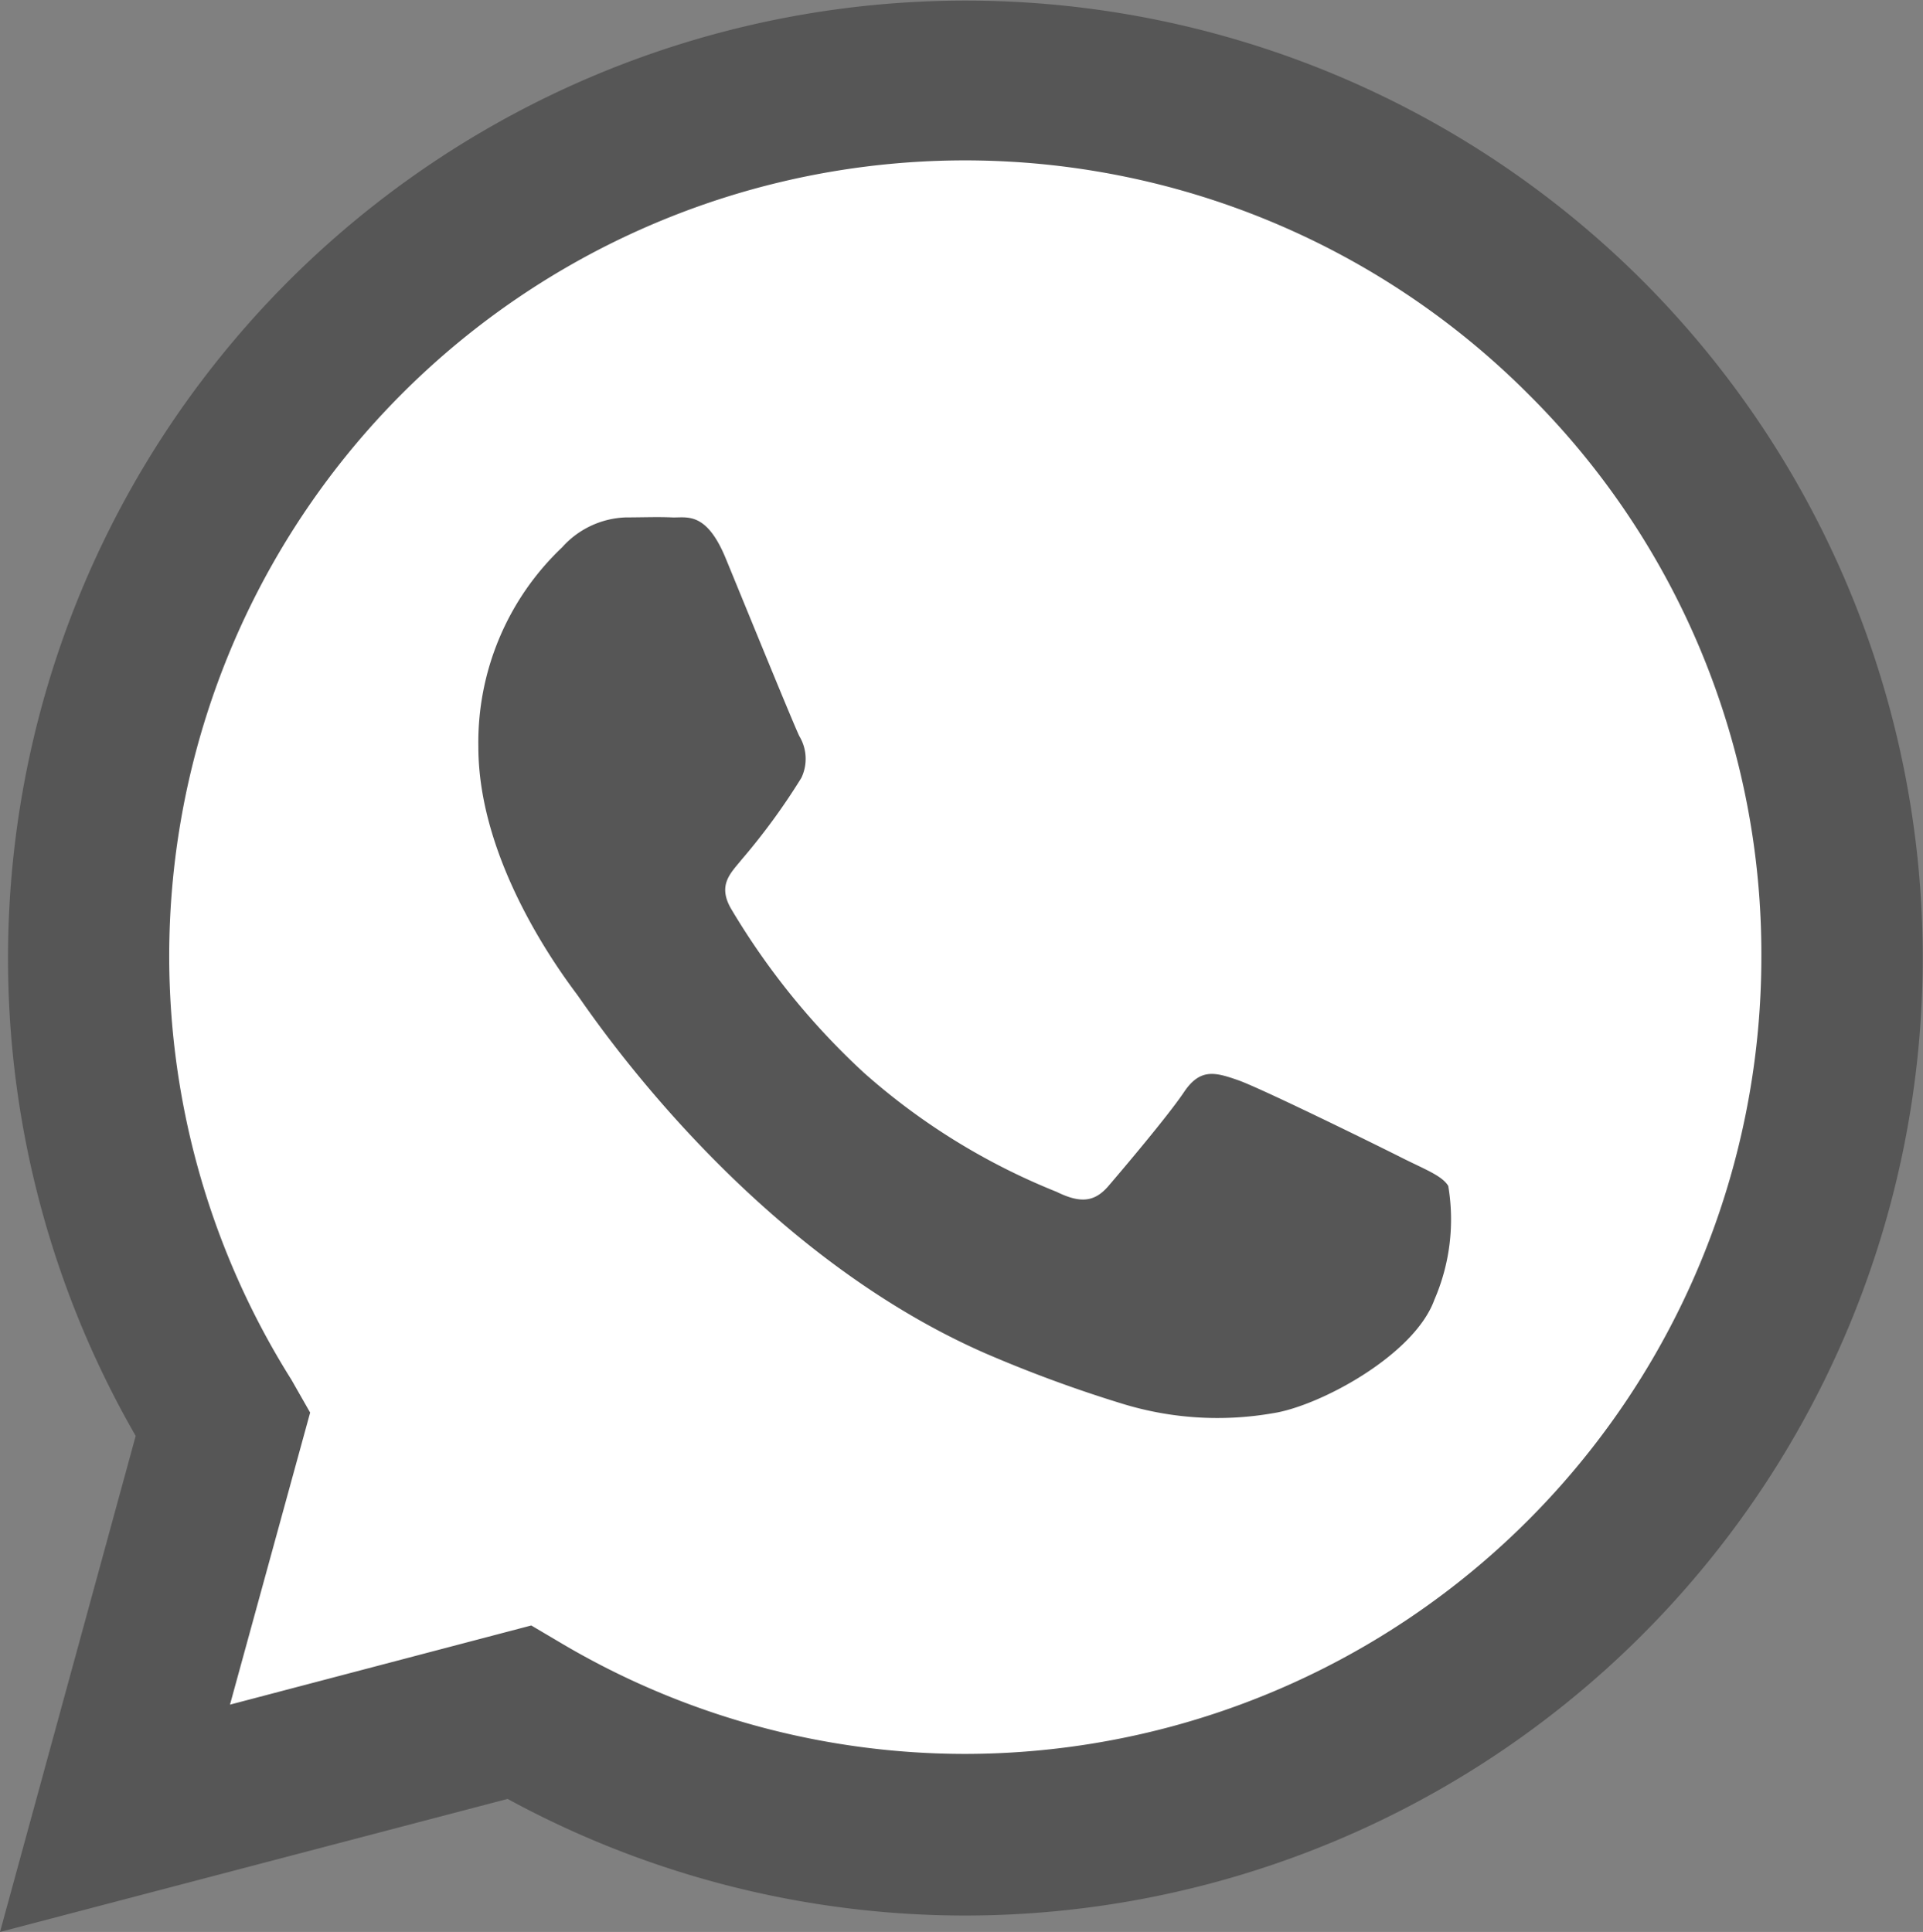
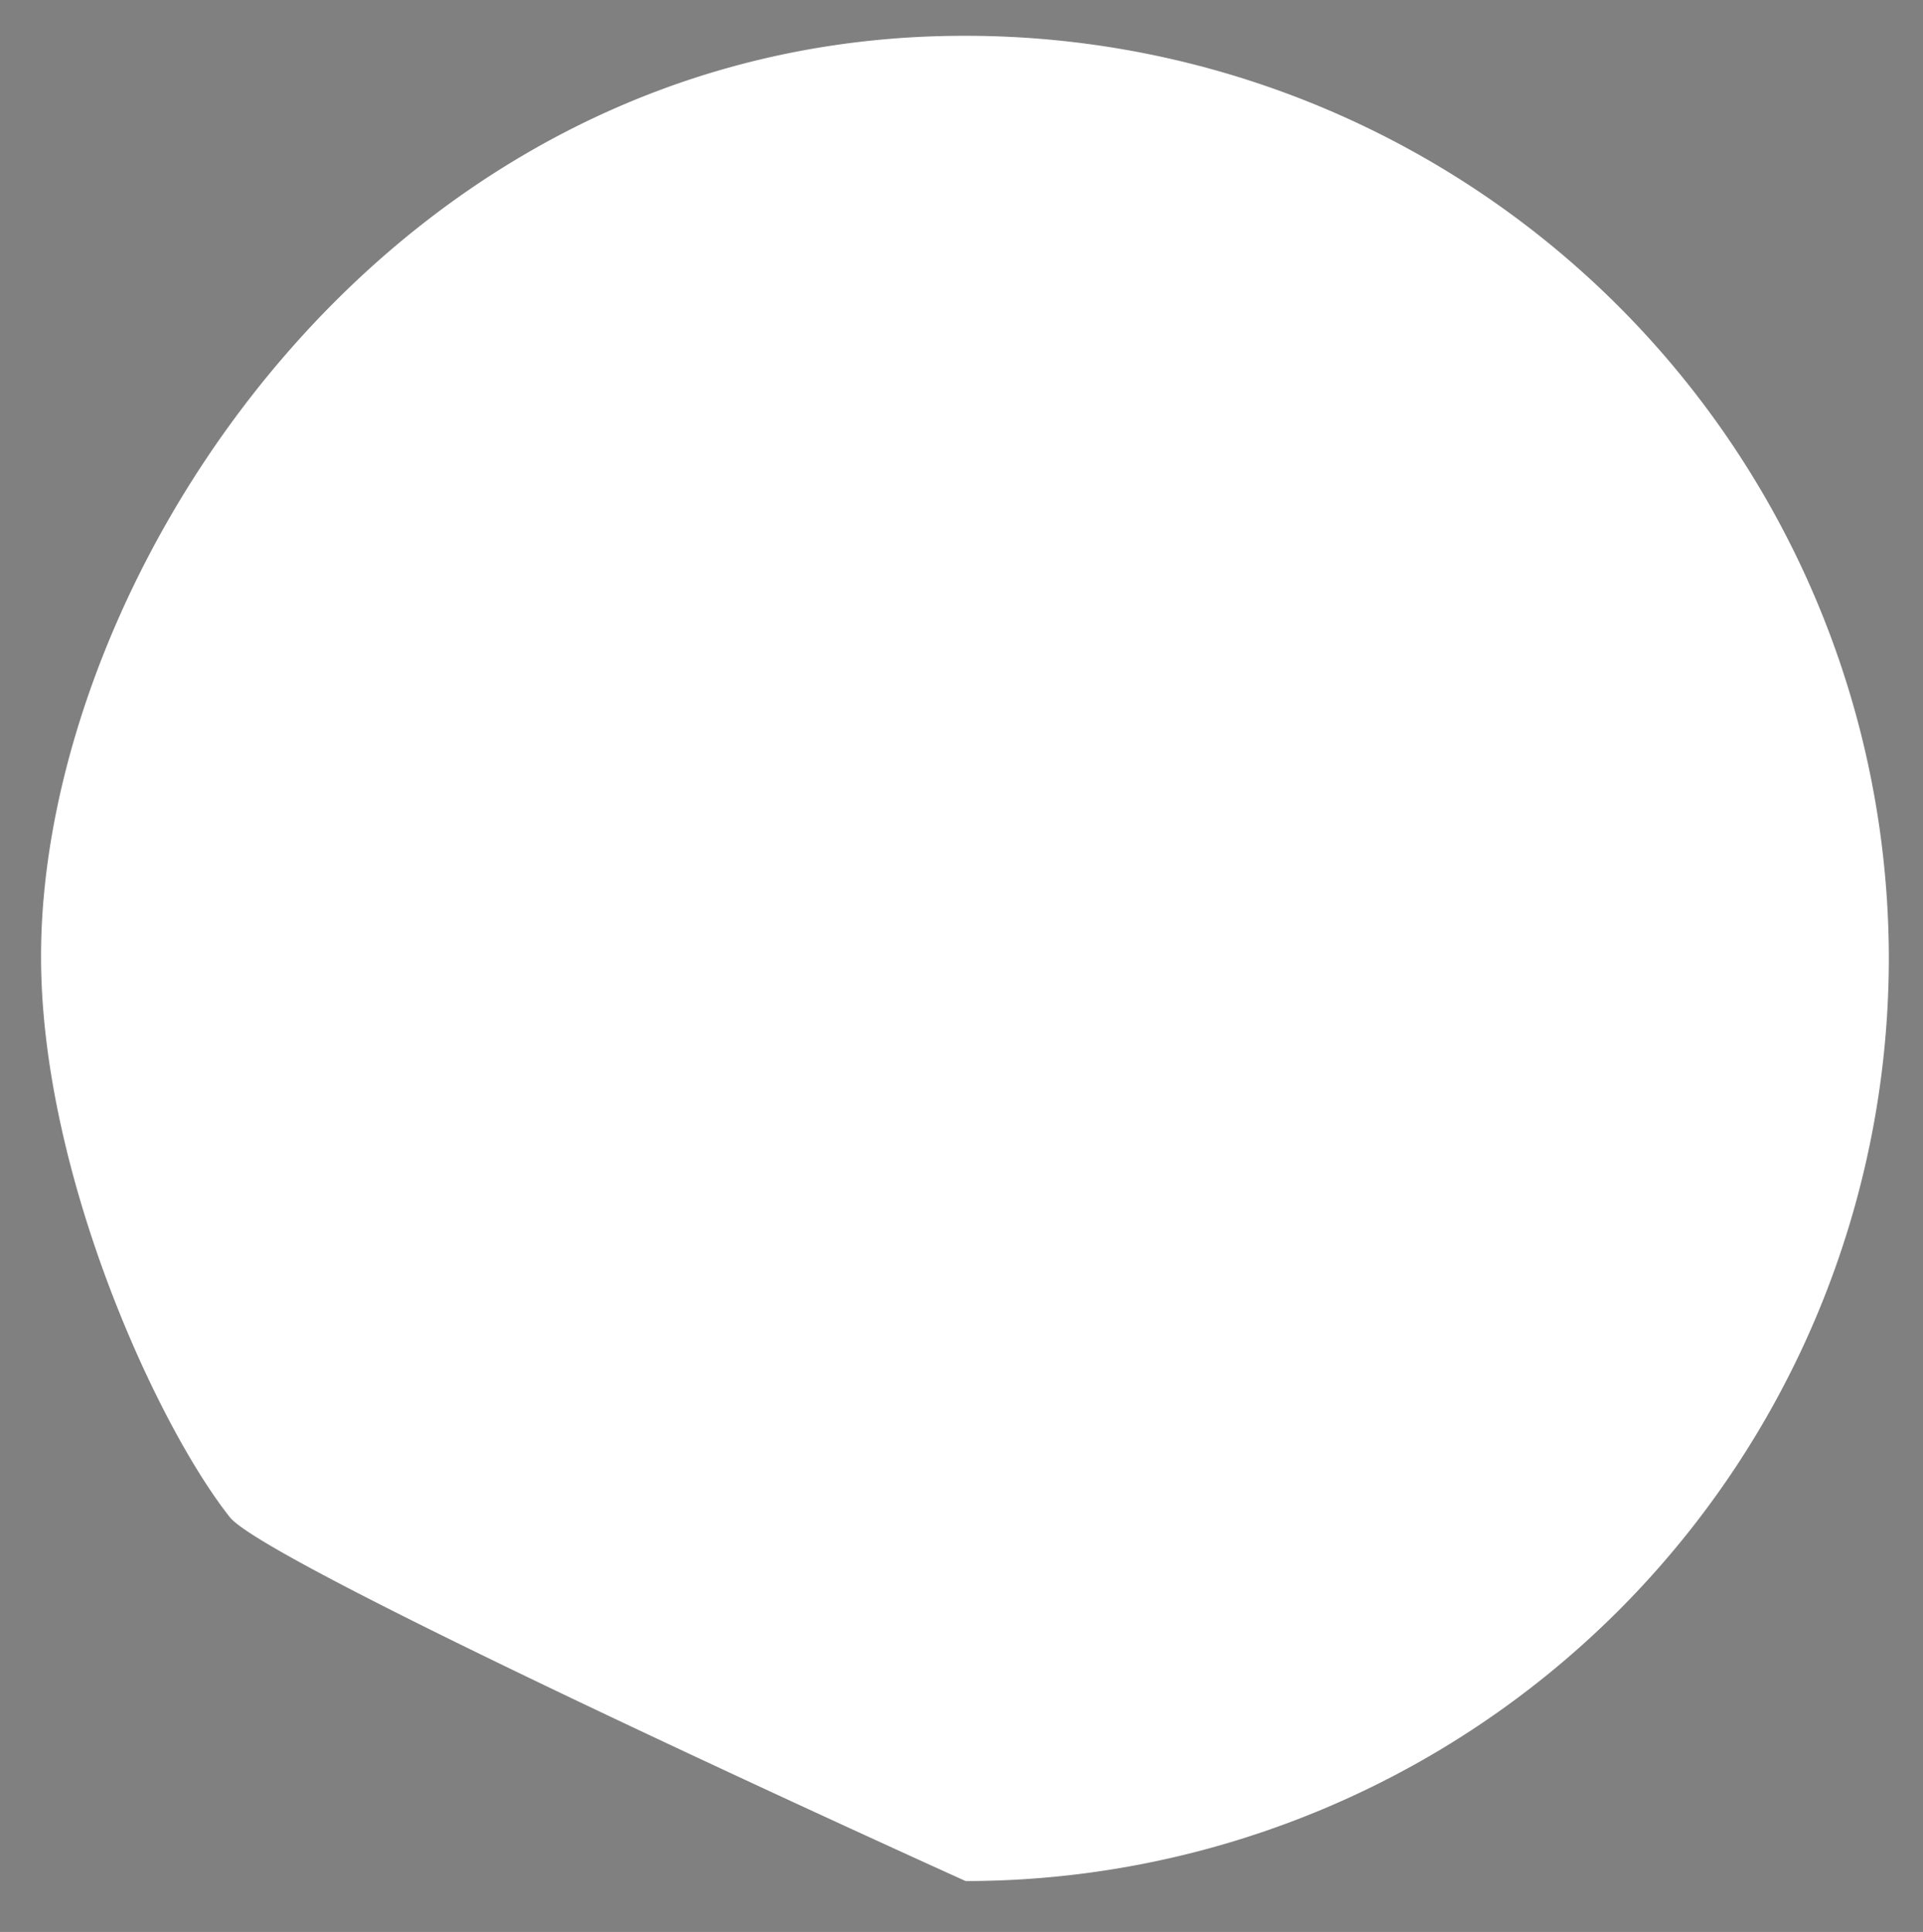
<svg xmlns="http://www.w3.org/2000/svg" viewBox="0 0 58.53 58.81">
  <rect x="0" y="0" width="58.53" height="58.81" fill="#808080" stroke="none" />
  <g id="Capa_2" data-name="Capa 2">
    <g id="Layer_1" data-name="Layer 1">
-       <path d="M57.49,29.15a28.1,28.1,0,0,1-28.1,28.11c-5.6,0-12.85-3.24-15.79-5.14-2.18-1.41-9.8,2.48-9.8,2.48S8.24,47.71,7,46.19c-2.22-2.8-5.73-10.44-5.75-17-.05-11.53,10.48-28.1,28.1-28.1A28.1,28.1,0,0,1,57.49,29.15Z" style="fill:#fff;fill-rule:evenodd" />
-       <path d="M50,8.55A29.15,29.15,0,0,0,4.13,43.71L0,58.81l15.45-4.05a29.14,29.14,0,0,0,13.93,3.55h0A29.16,29.16,0,0,0,50,8.55ZM29.39,53.39h0A24.14,24.14,0,0,1,17.05,50l-.88-.52L7,51.89,9.44,43,8.87,42A24.22,24.22,0,0,1,46.52,12a24,24,0,0,1,7.09,17.13A24.26,24.26,0,0,1,29.39,53.39ZM42.68,35.25c-.73-.37-4.31-2.13-5-2.37s-1.15-.37-1.64.36-1.88,2.37-2.3,2.86-.85.54-1.58.18a20.07,20.07,0,0,1-5.86-3.62,22.19,22.19,0,0,1-4.05-5c-.42-.73,0-1.09.32-1.49a19.88,19.88,0,0,0,1.82-2.49,1.34,1.34,0,0,0-.06-1.27c-.18-.37-1.64-3.95-2.24-5.41s-1.2-1.23-1.64-1.25-.91,0-1.4,0a2.72,2.72,0,0,0-1.94.91,8.18,8.18,0,0,0-2.55,6.08c0,3.58,2.61,7,3,7.53S22.69,38,30,41.2a40.38,40.38,0,0,0,4.16,1.53,9.85,9.85,0,0,0,4.58.29c1.4-.21,4.31-1.76,4.92-3.46a6.14,6.14,0,0,0,.42-3.46C43.89,35.79,43.4,35.61,42.68,35.25Z" style="fill:#565656;fill-rule:evenodd" />
+       <path d="M57.49,29.15a28.1,28.1,0,0,1-28.1,28.11S8.24,47.71,7,46.19c-2.22-2.8-5.73-10.44-5.75-17-.05-11.53,10.48-28.1,28.1-28.1A28.1,28.1,0,0,1,57.49,29.15Z" style="fill:#fff;fill-rule:evenodd" />
    </g>
  </g>
</svg>